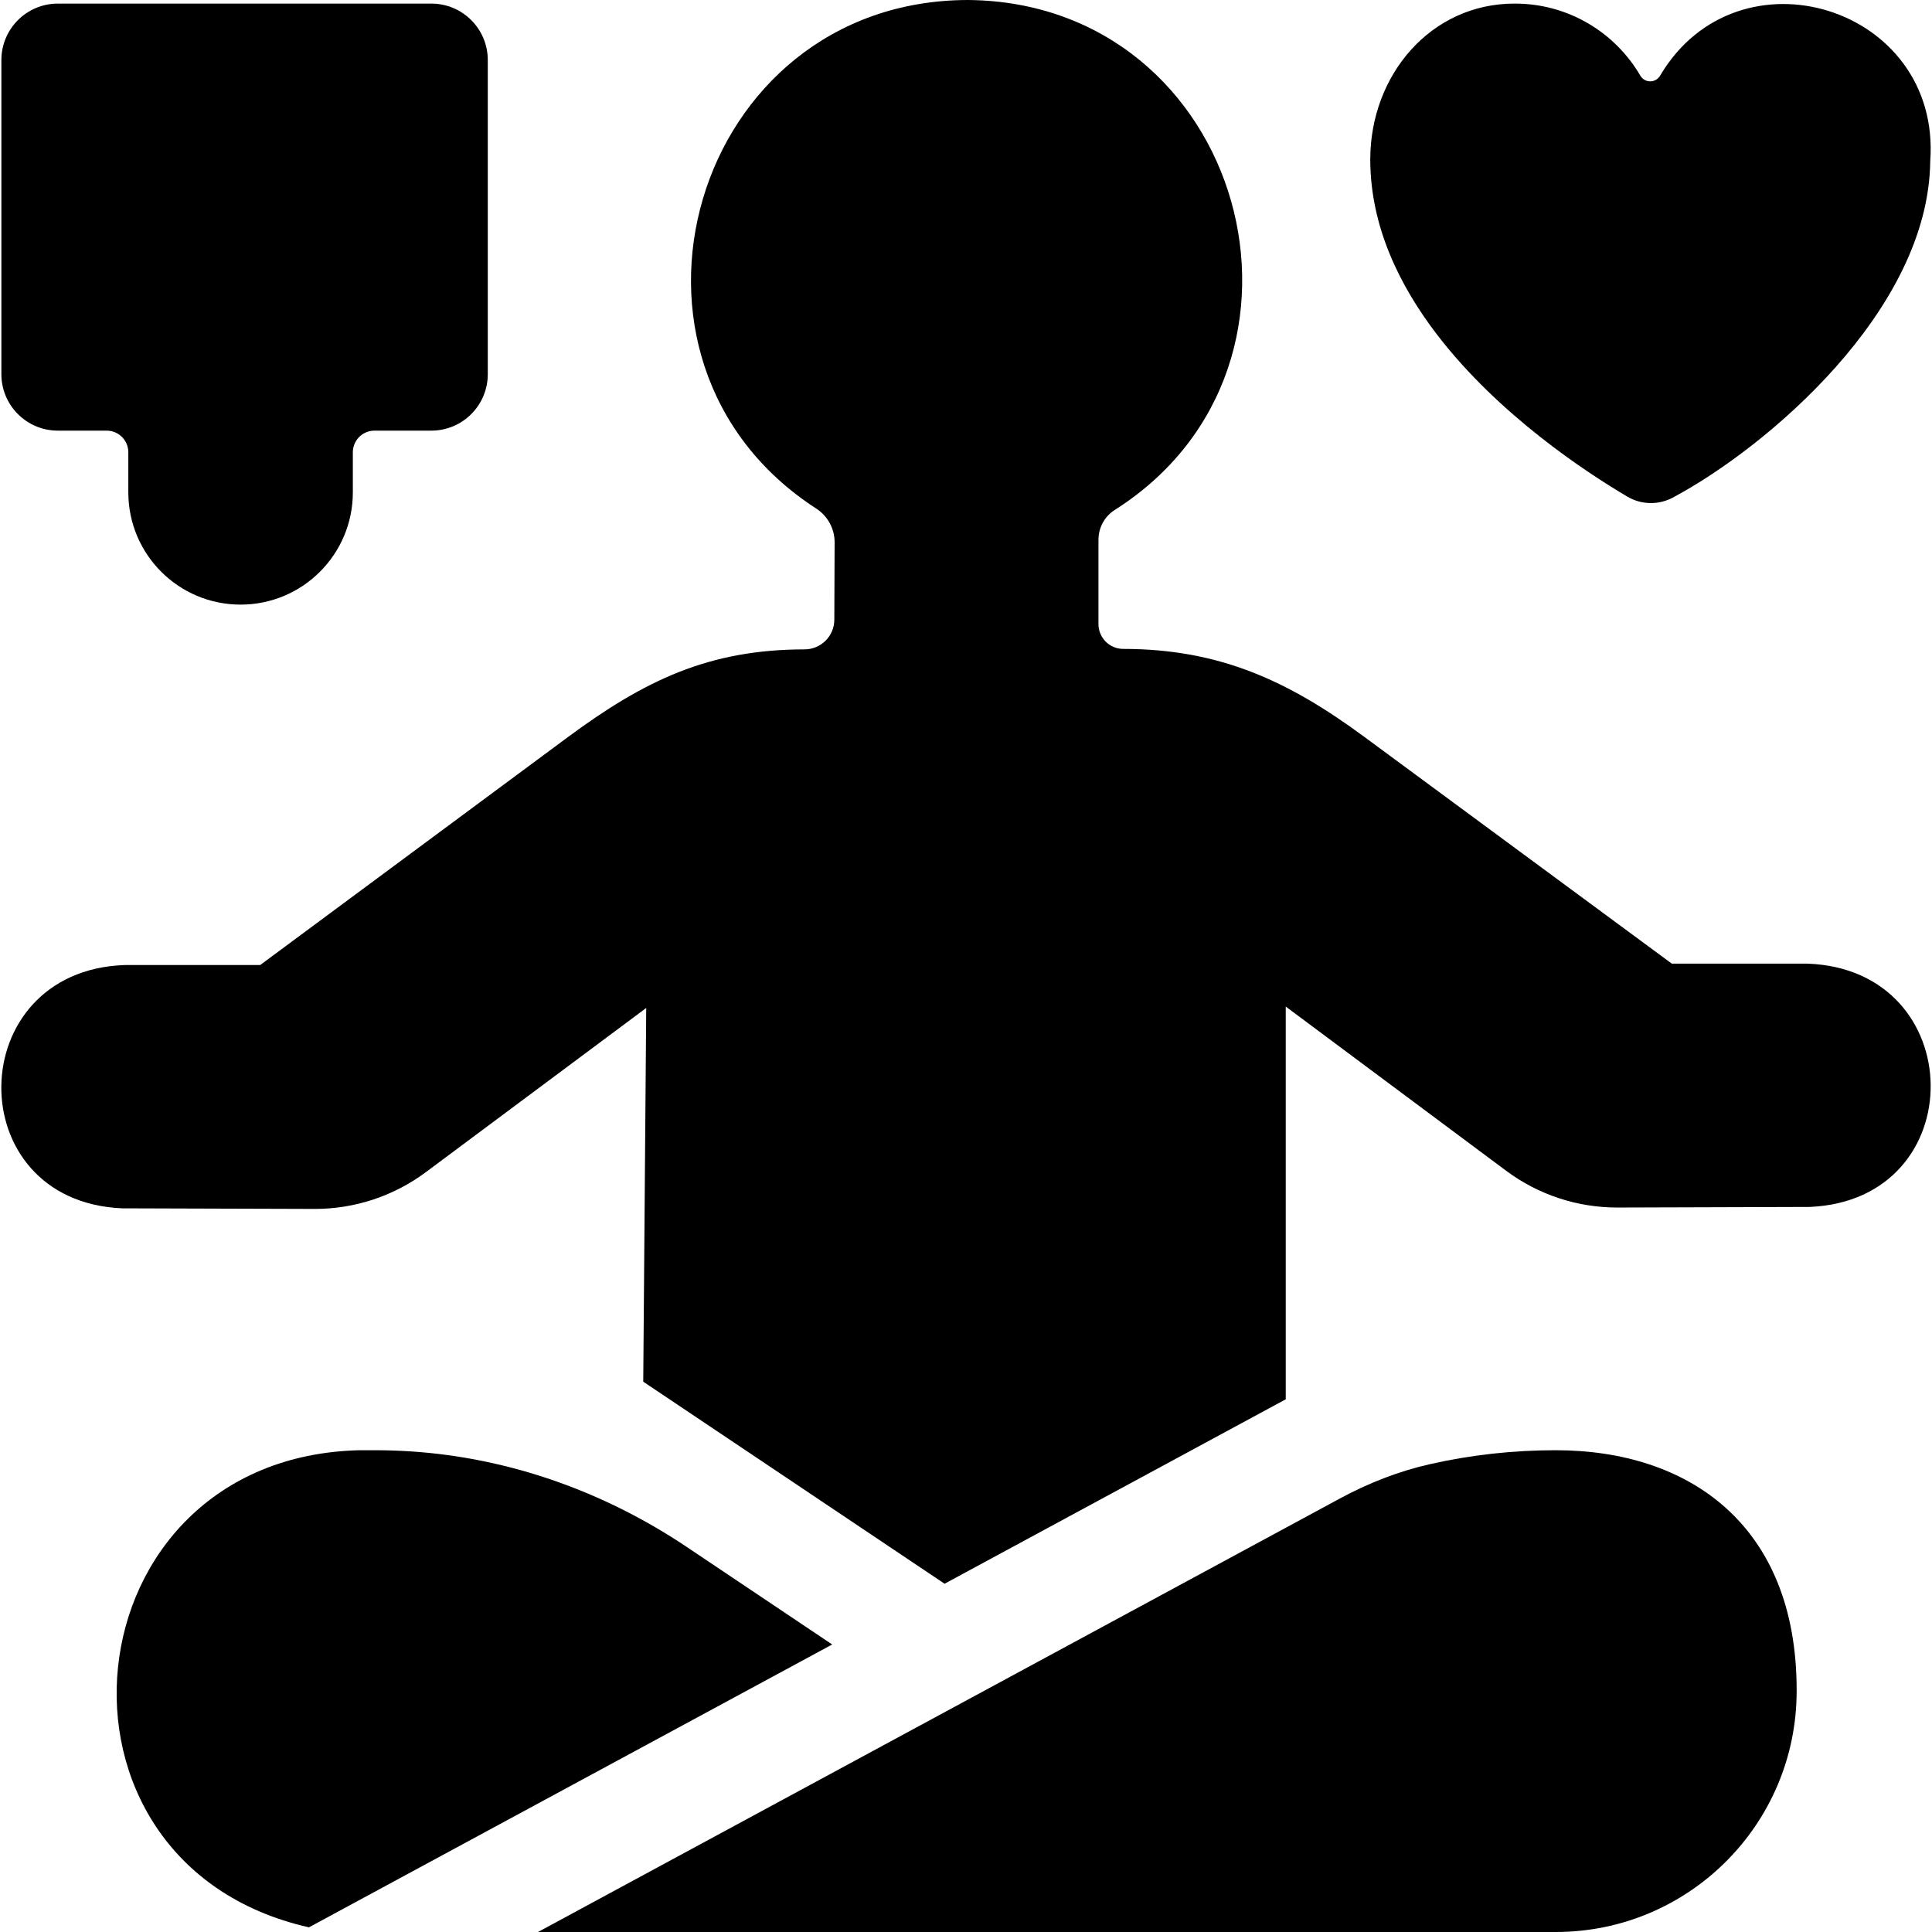
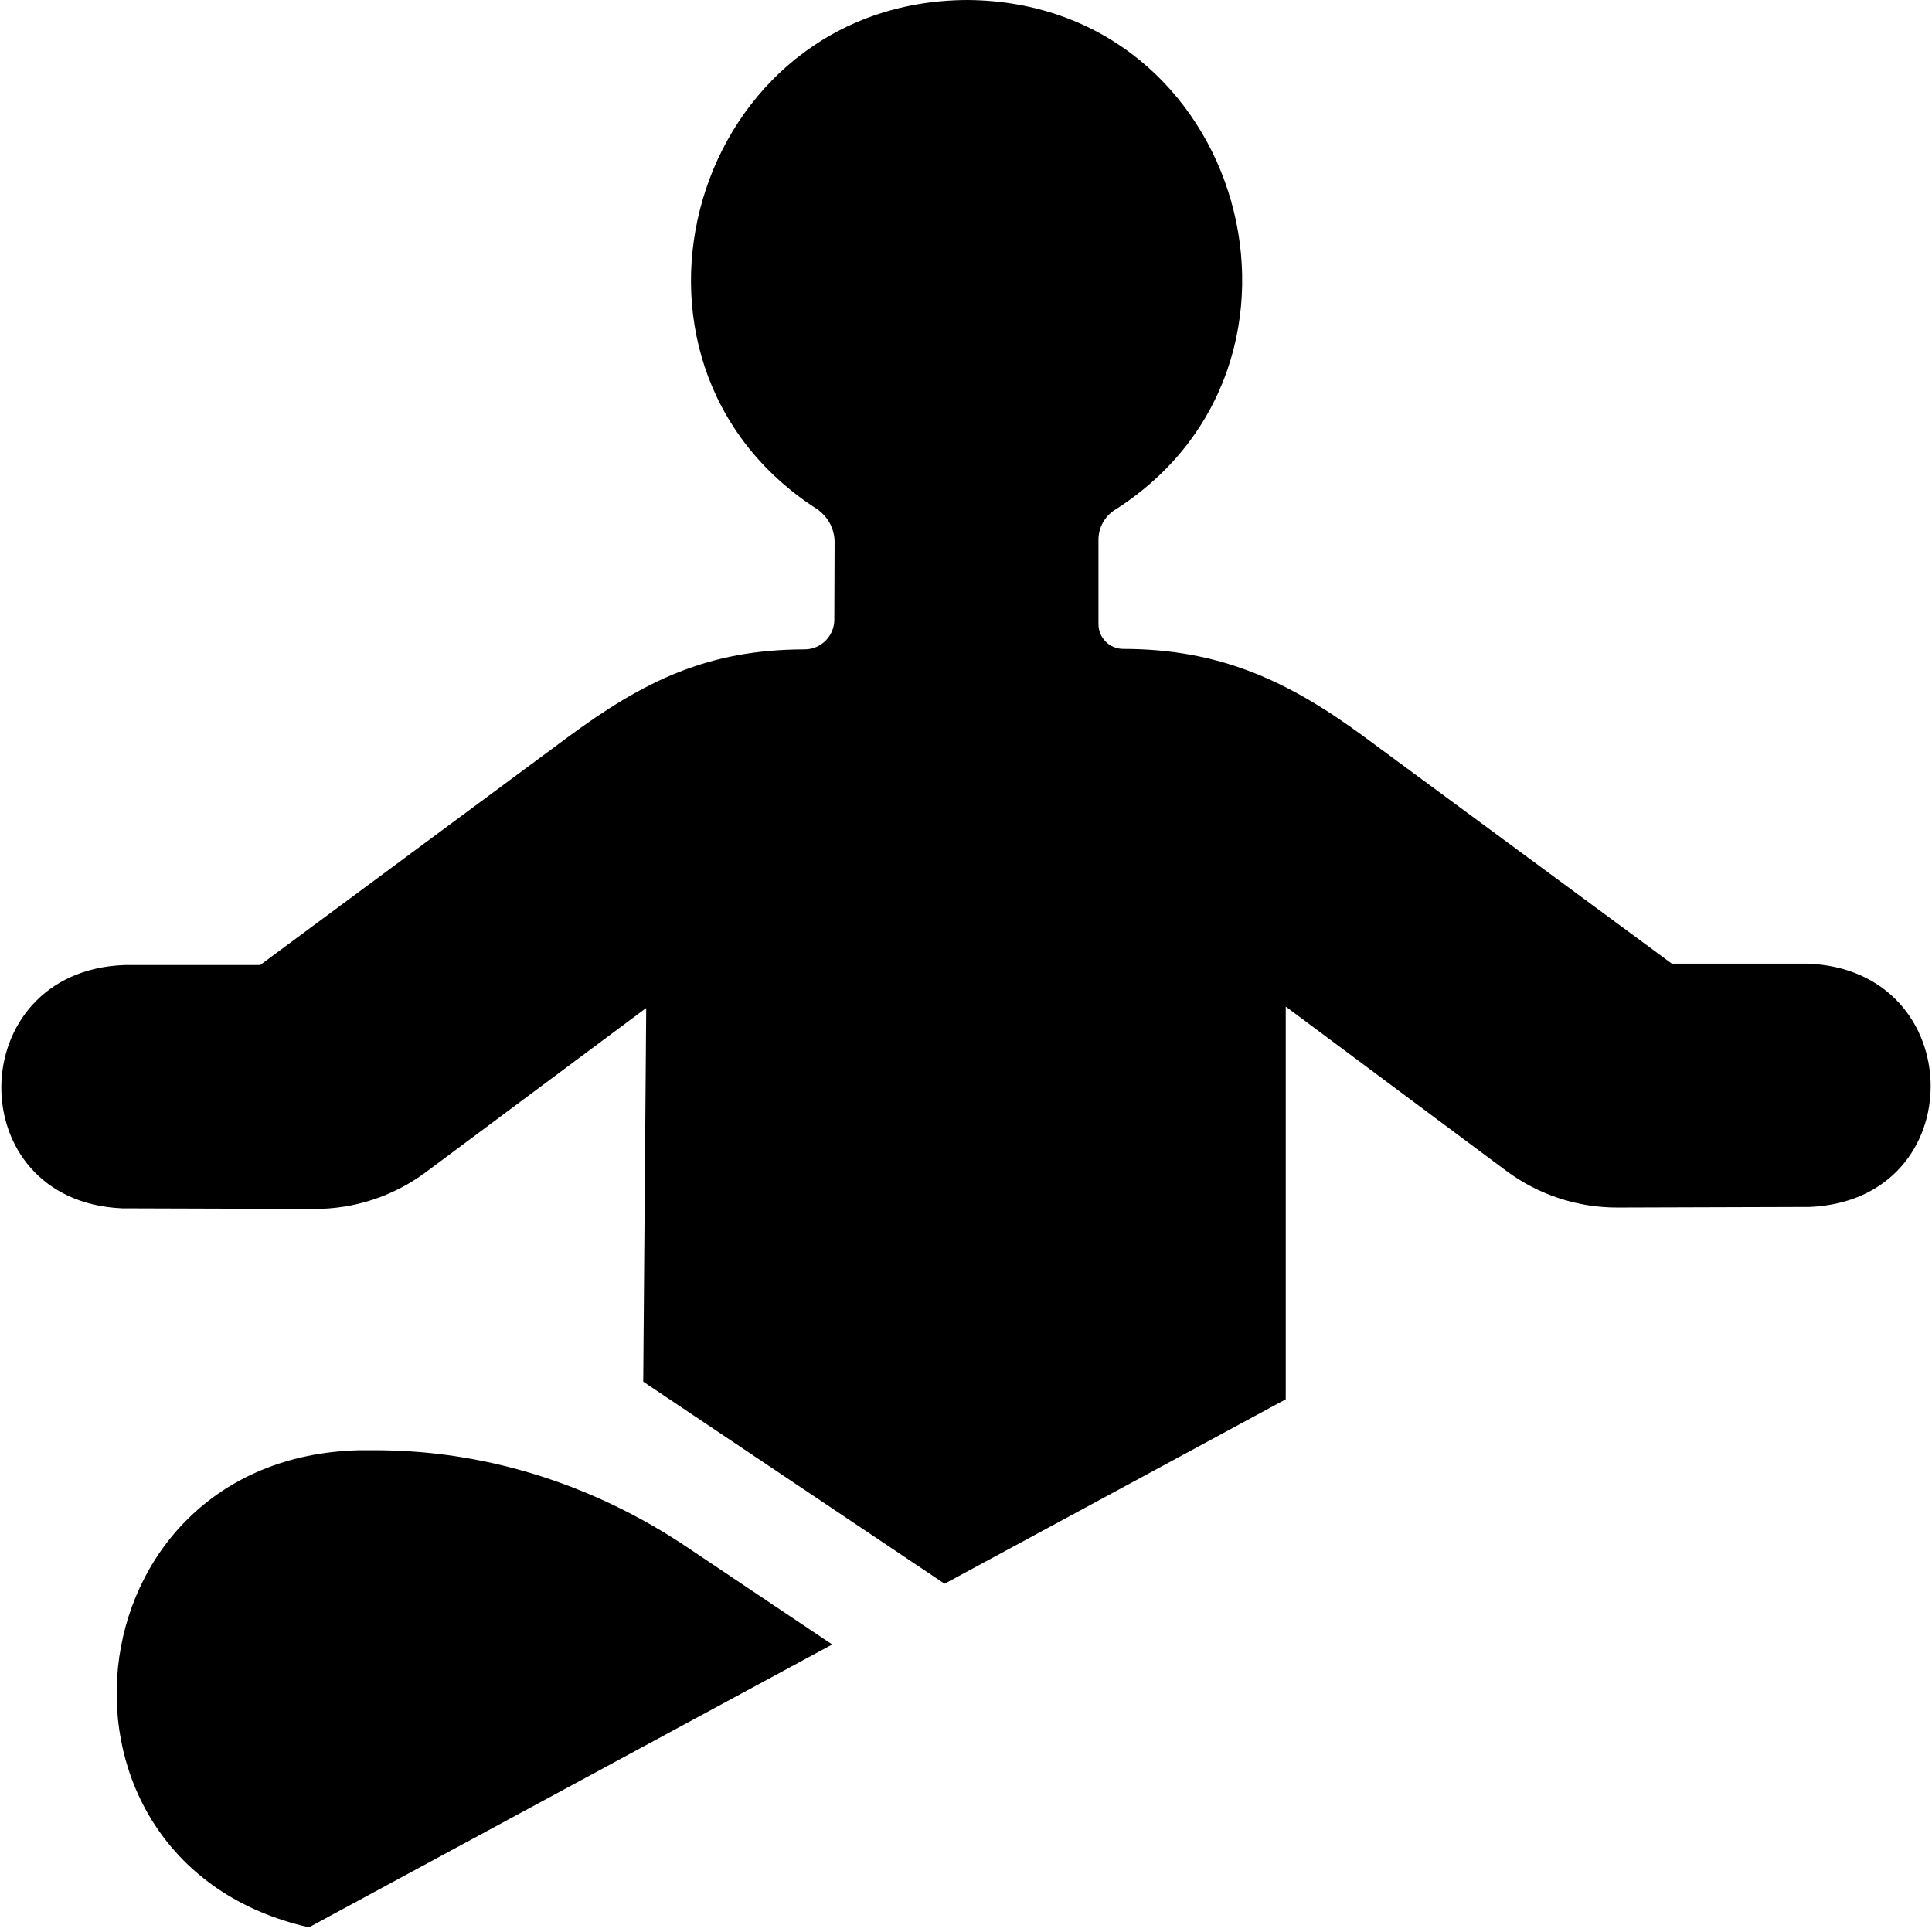
<svg xmlns="http://www.w3.org/2000/svg" id="Layer_1" height="512" viewBox="0 0 512.745 512.745" width="512">
  <g>
-     <path d="m381.433 88.868c16.31 21.257 39.541 36.486 50.452 42.932 3.815 2.254 8.549 2.285 12.393.082 24.257-12.988 67.571-49.237 68-89.124 2.985-41.05-51.025-57.637-71.687-22.687-1.183 2.027-4.075 2.027-5.258 0-6.671-11.434-19.077-19.118-33.28-19.118-22.317-.059-38.387 18.967-38.387 41.361h-.006c0 .149.007.296.008.445.126 17.269 7.599 32.86 17.765 46.109z" />
-     <path d="m15.352 114.29h12.959c3.174 0 5.746 2.573 5.746 5.746v10.635c0 16.454 13.339 29.793 29.793 29.793 16.454 0 29.793-13.339 29.793-29.793v-10.635c0-3.174 2.573-5.746 5.746-5.746h15.082c8.276 0 14.985-6.709 14.985-14.985v-83.367c0-8.276-6.709-14.985-14.985-14.985h-99.119c-8.276 0-14.985 6.709-14.985 14.985v83.367c0 8.276 6.709 14.985 14.985 14.985z" />
    <path d="m182.248 410.547c-21.831-14.639-47.062-23.654-73.293-25.355-3.171-.206-6.343-.309-9.52-.309h-3.955c-77.915 1.775-88.693 109.642-13.485 126.625l138.867-75.068z" />
-     <path d="m412.89 384.882c-11.3 0-22.518 1.235-33.44 3.713-8.332 1.89-16.329 5.036-23.845 9.099l-212.815 115.051h270.1c35.309 0 63.932-28.623 63.932-63.932v-.307c0-43.814-28.624-63.624-63.932-63.624z" />
    <path d="m479.691 255.749h-35.994l-81.654-60.217c-20.391-15.038-38.603-23.289-63.937-23.316-3.634 0-6.579-2.945-6.579-6.579v-22.387c0-3.201 1.622-6.192 4.323-7.909 61.002-38.701 34.36-134.721-38.983-135.341-73.227.143-100.915 95.715-40.244 134.969 3.043 1.976 4.891 5.345 4.878 8.974l-.076 20.525c-.016 4.353-3.55 7.874-7.903 7.874-25.545.037-42.531 8.261-63.058 23.466l-81.419 60.311h-35.996c-43.138 1.54-43.845 62.707-.638 64.567l51.023.159c10.656.033 21.036-3.39 29.582-9.757l58.487-43.573-.791 99.178 79.973 53.626 90.544-48.946v-104.234l58.495 43.579c8.546 6.366 18.925 9.79 29.582 9.757l51.023-.159c43.241-1.877 42.466-63.044-.638-64.567z" />
  </g>
</svg>